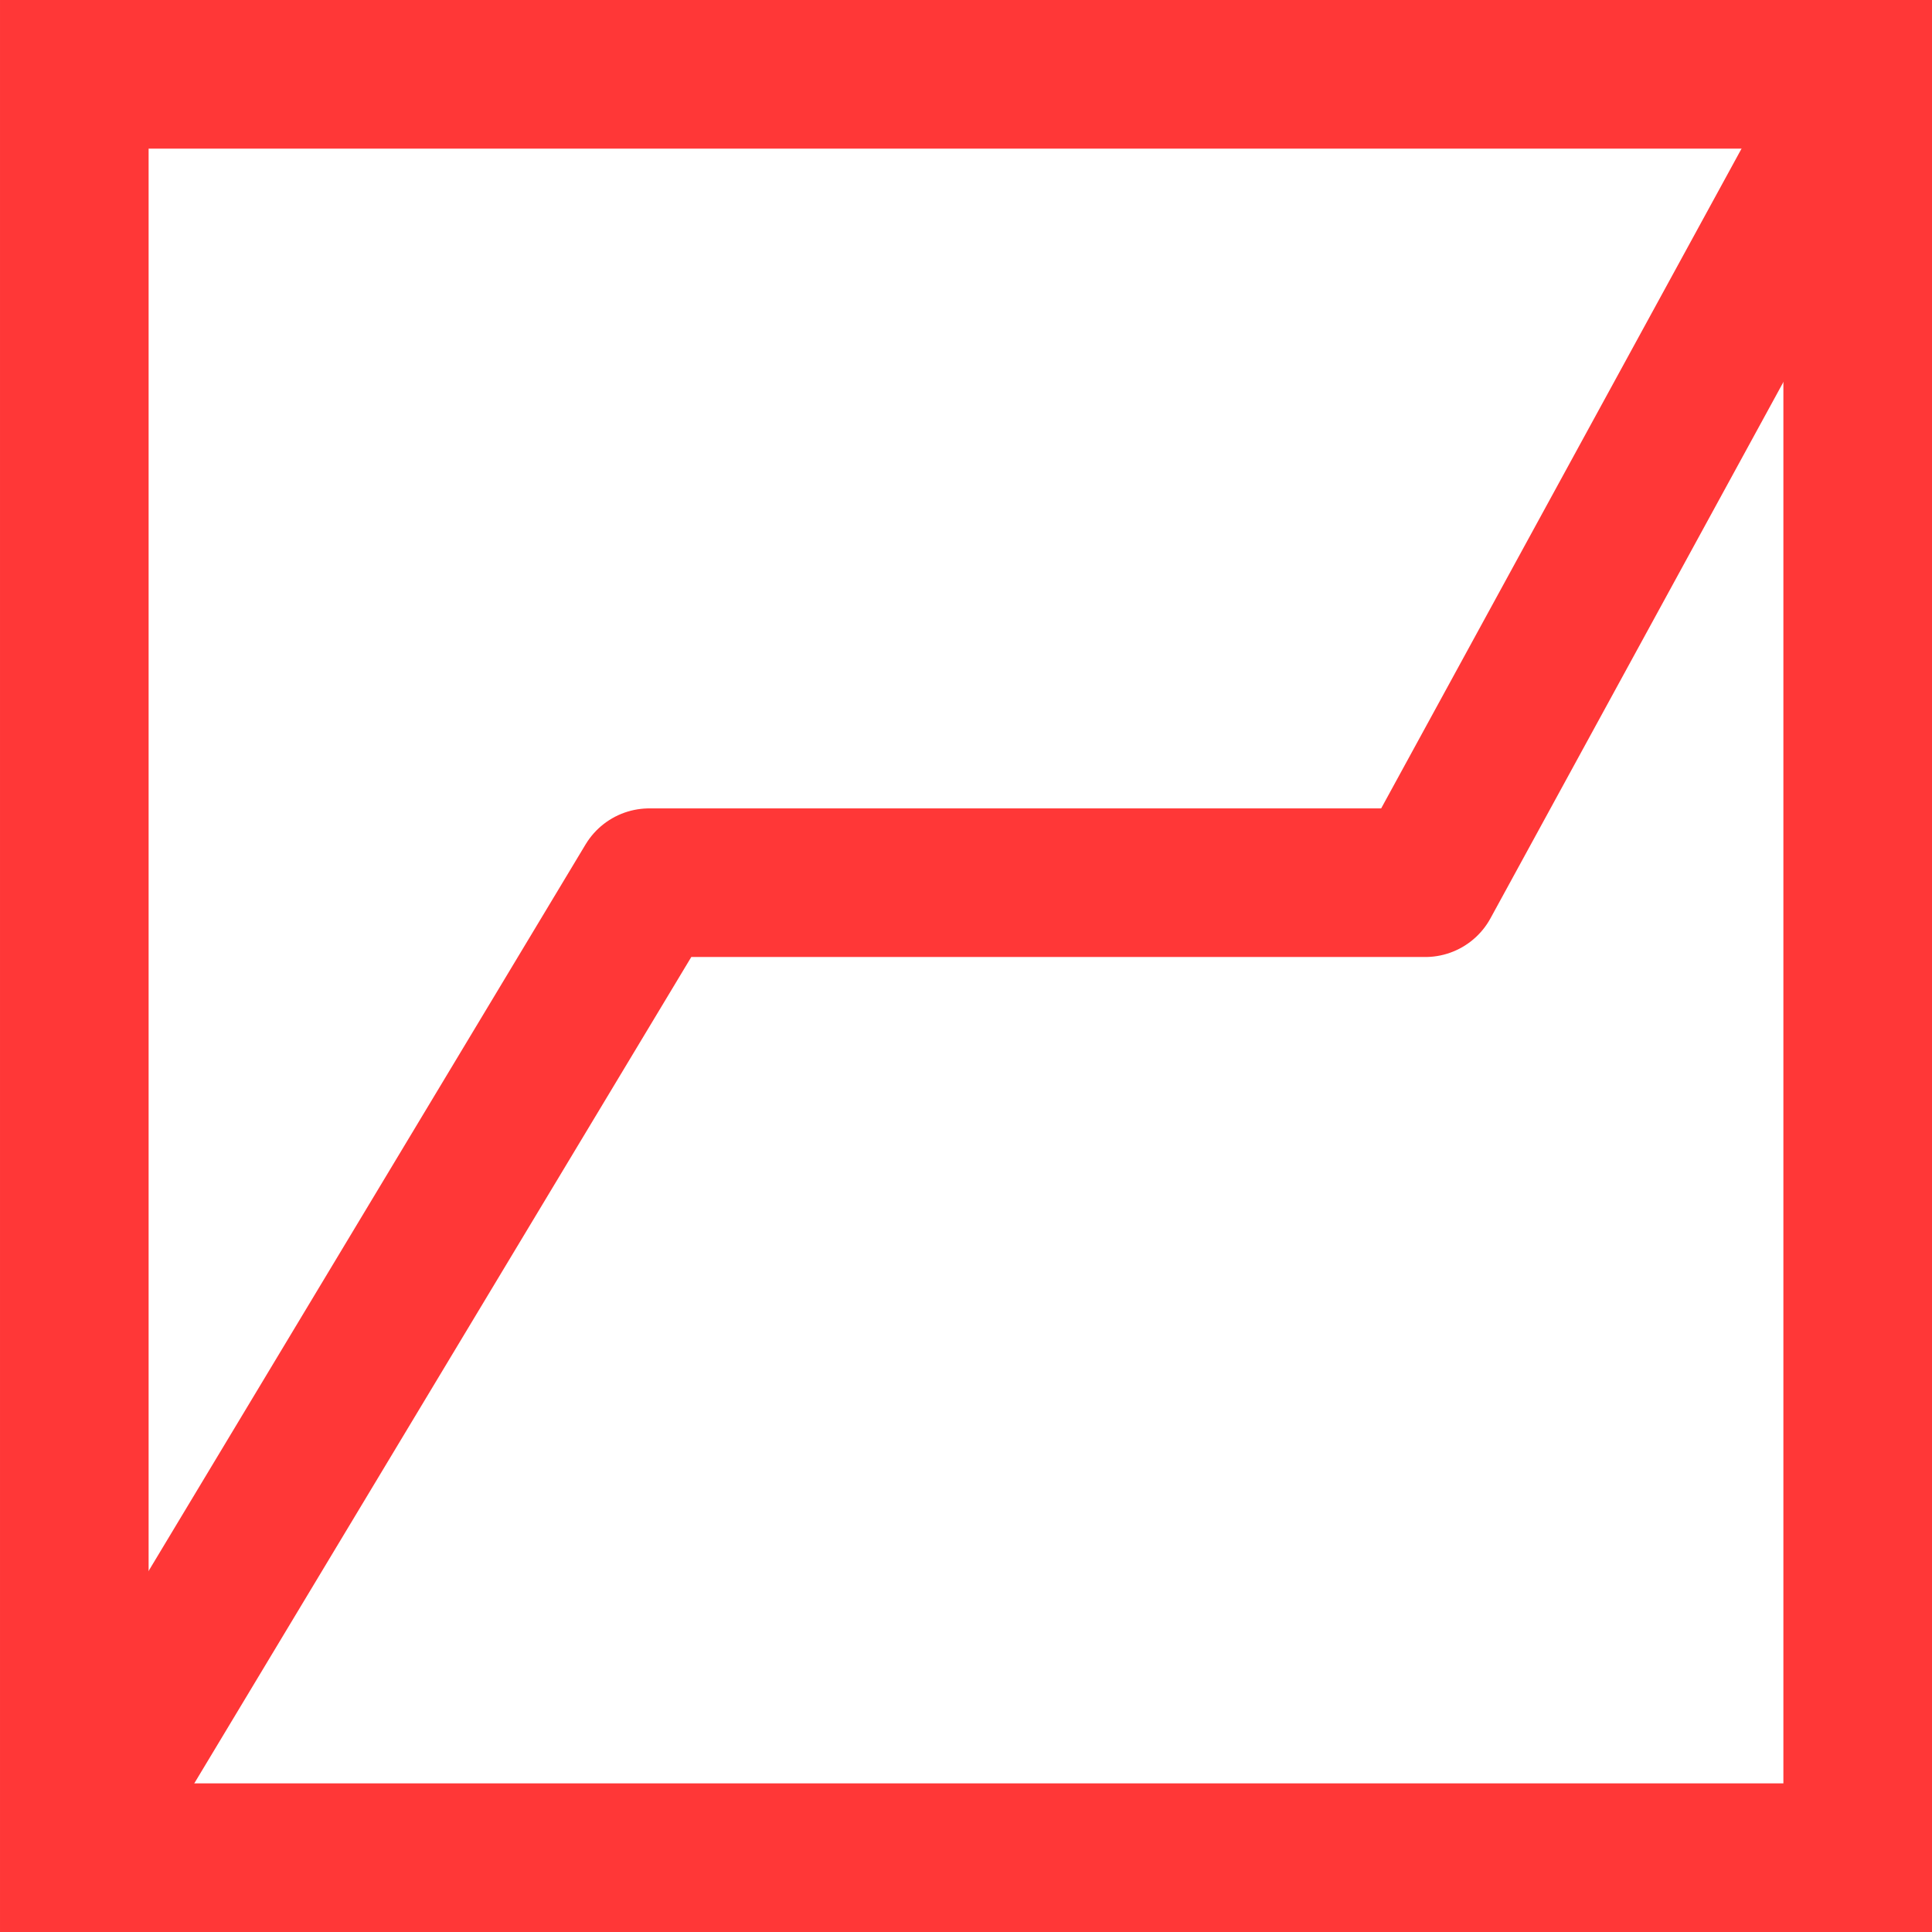
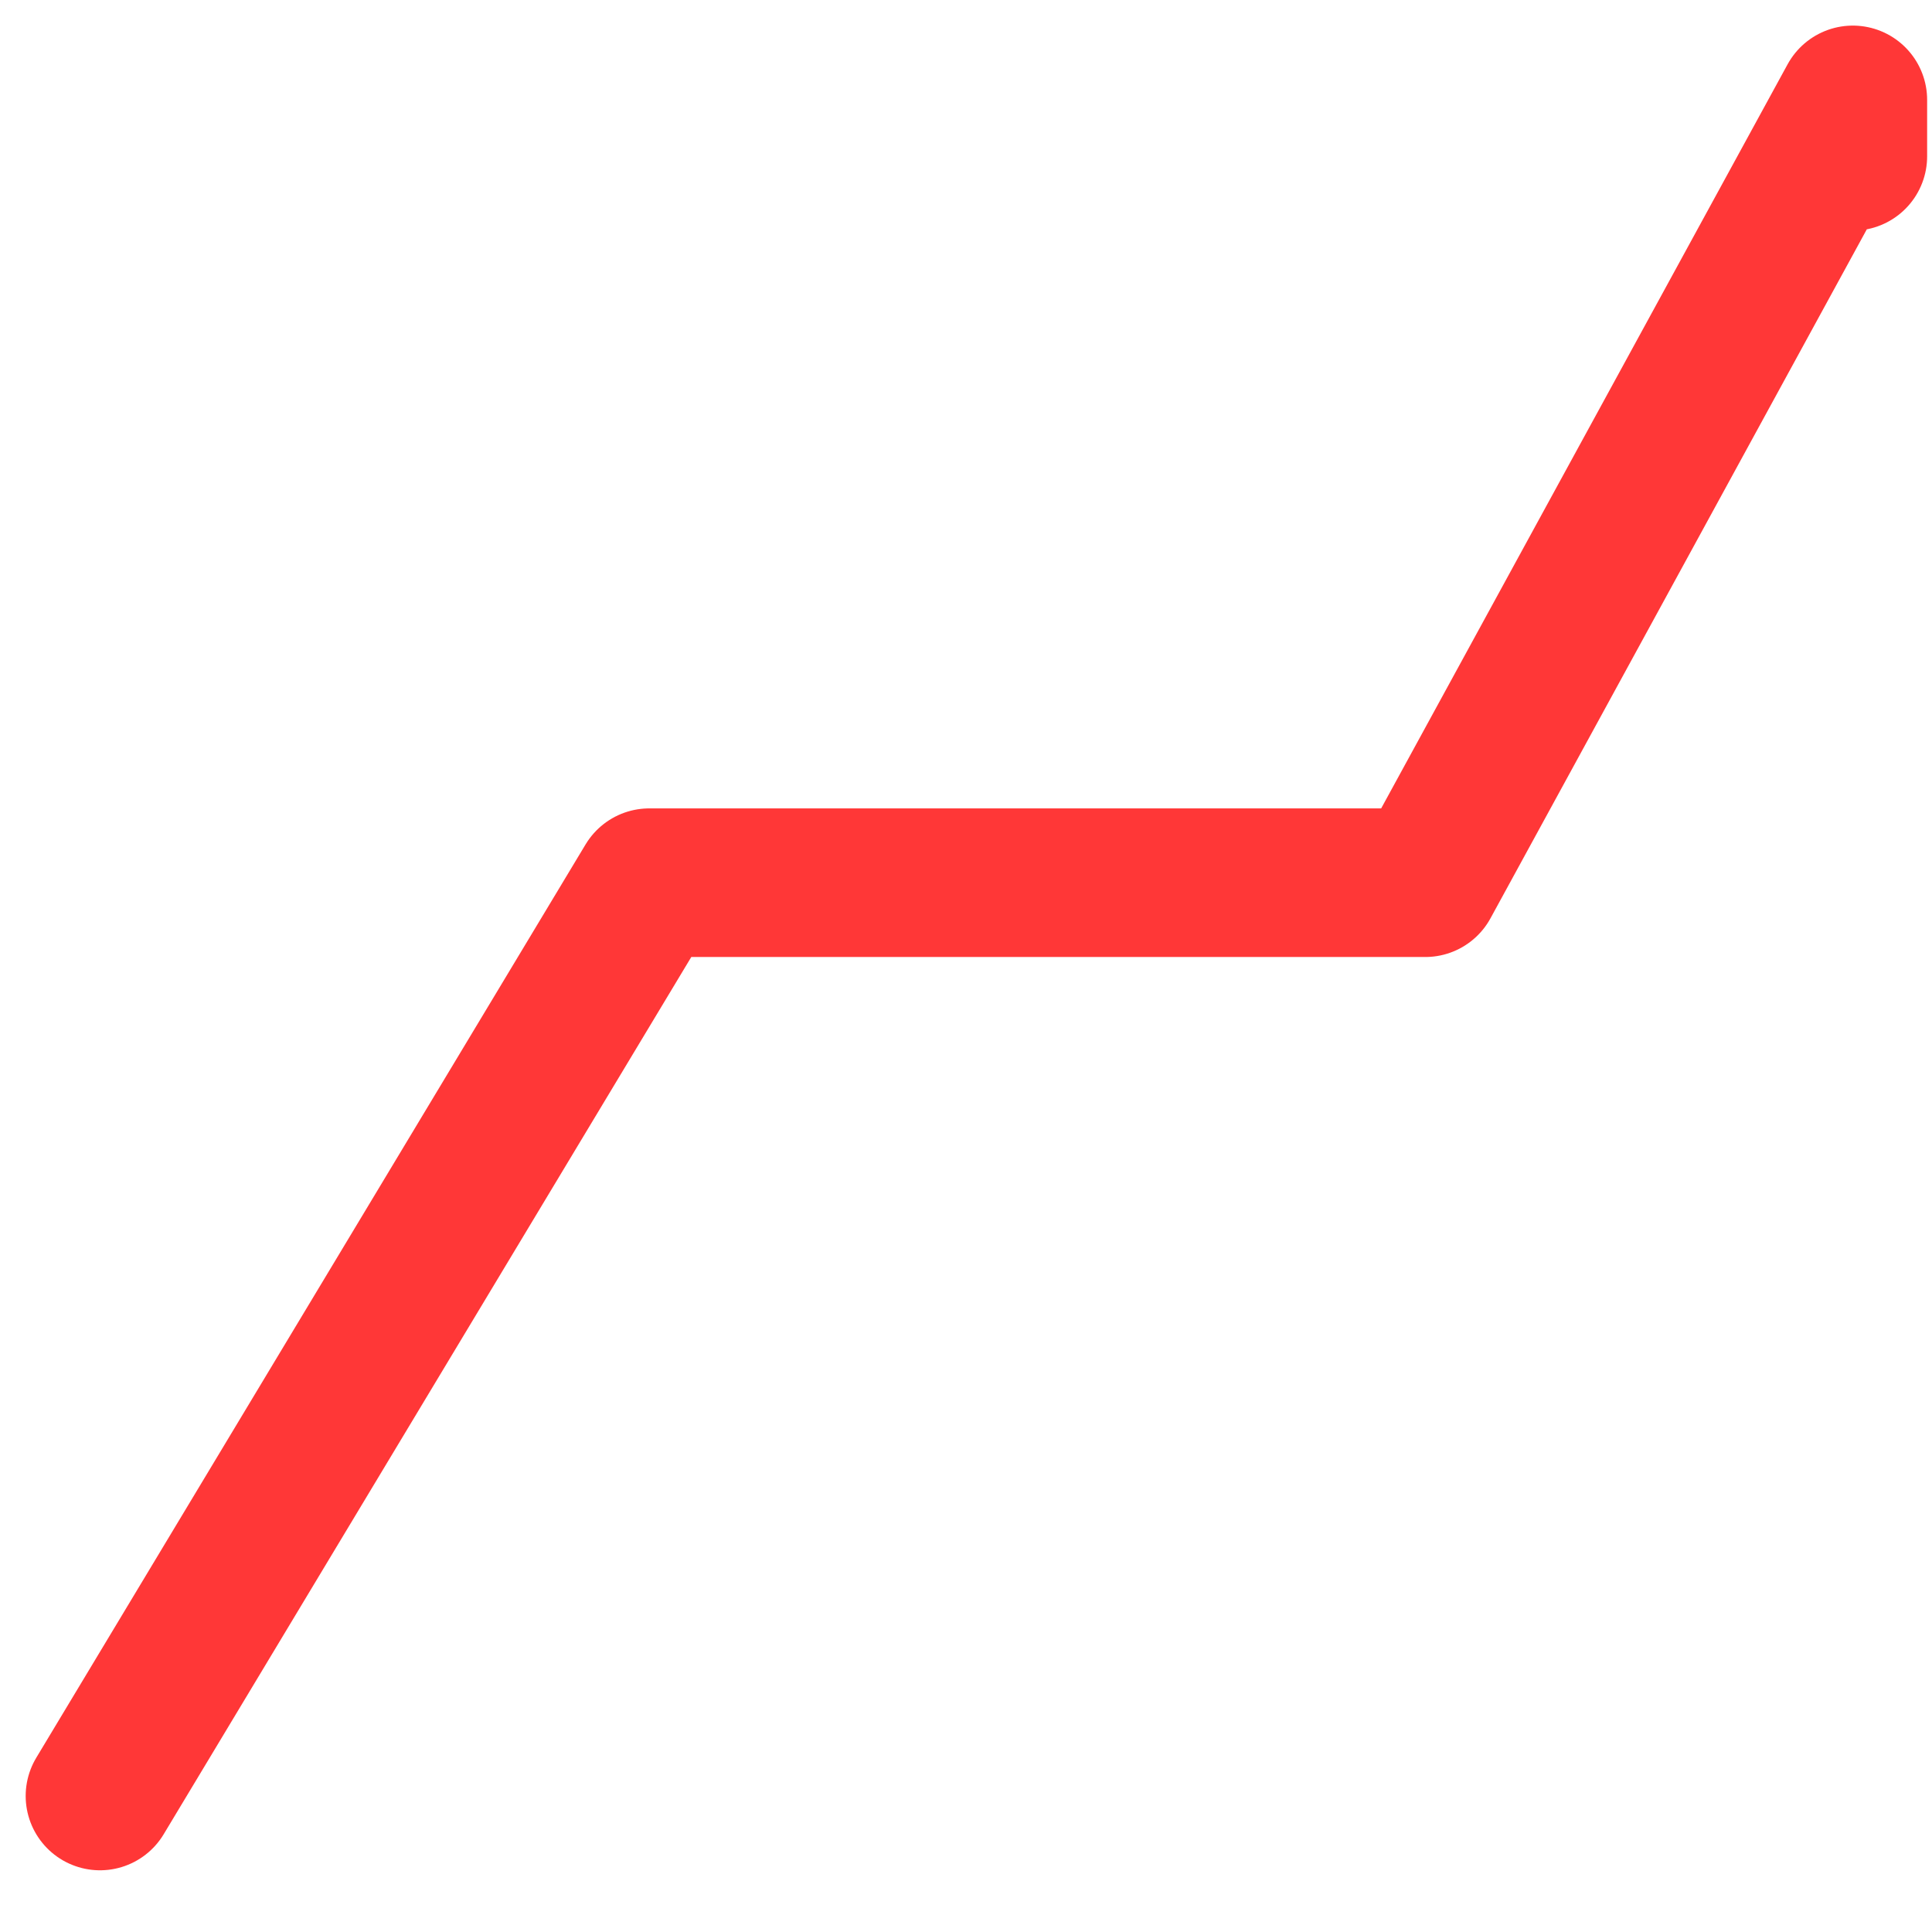
<svg xmlns="http://www.w3.org/2000/svg" width="52" height="52" viewBox="0 0 52 52" fill="none">
-   <rect x="50" y="2" width="48" height="48" transform="rotate(90 50 2)" stroke="#FF3737" stroke-width="4" />
  <path d="M2.691 48.339L17.475 23.758H38.361L49.869 2.689C49.869 2.689 49.869 6.108 49.869 2.69" stroke="#FF3737" stroke-width="4" stroke-linecap="round" stroke-linejoin="round" />
</svg>